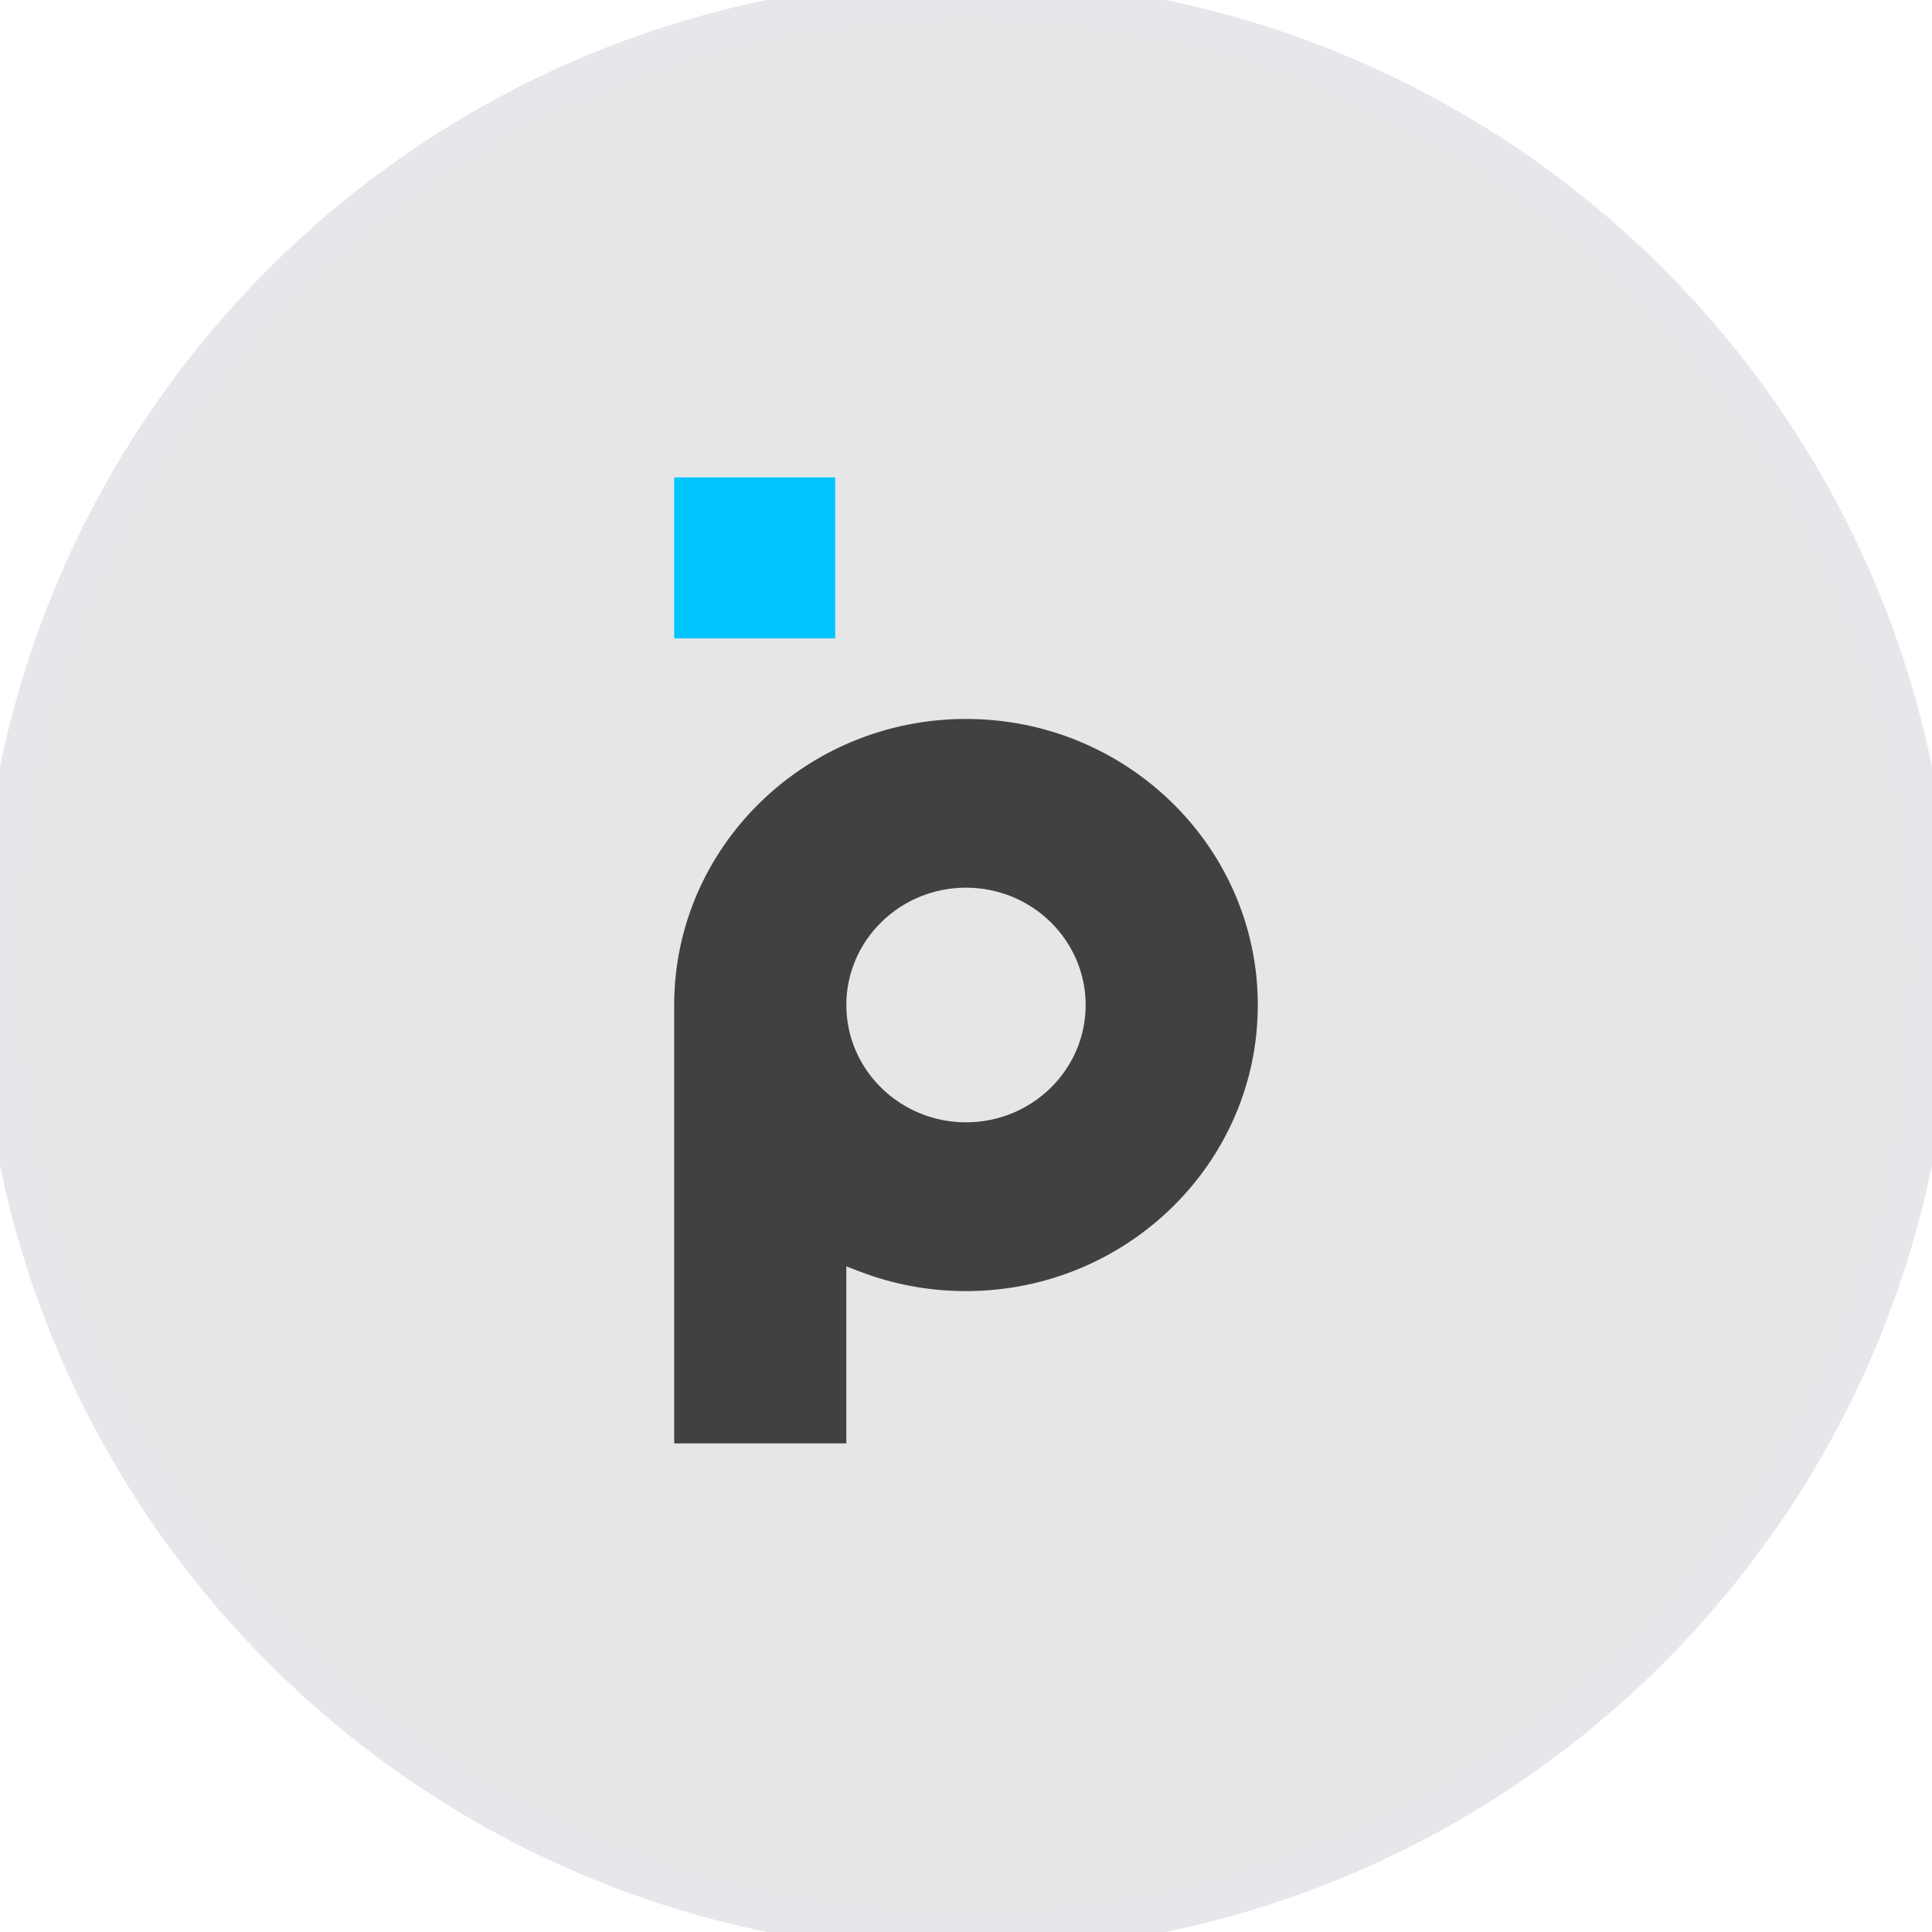
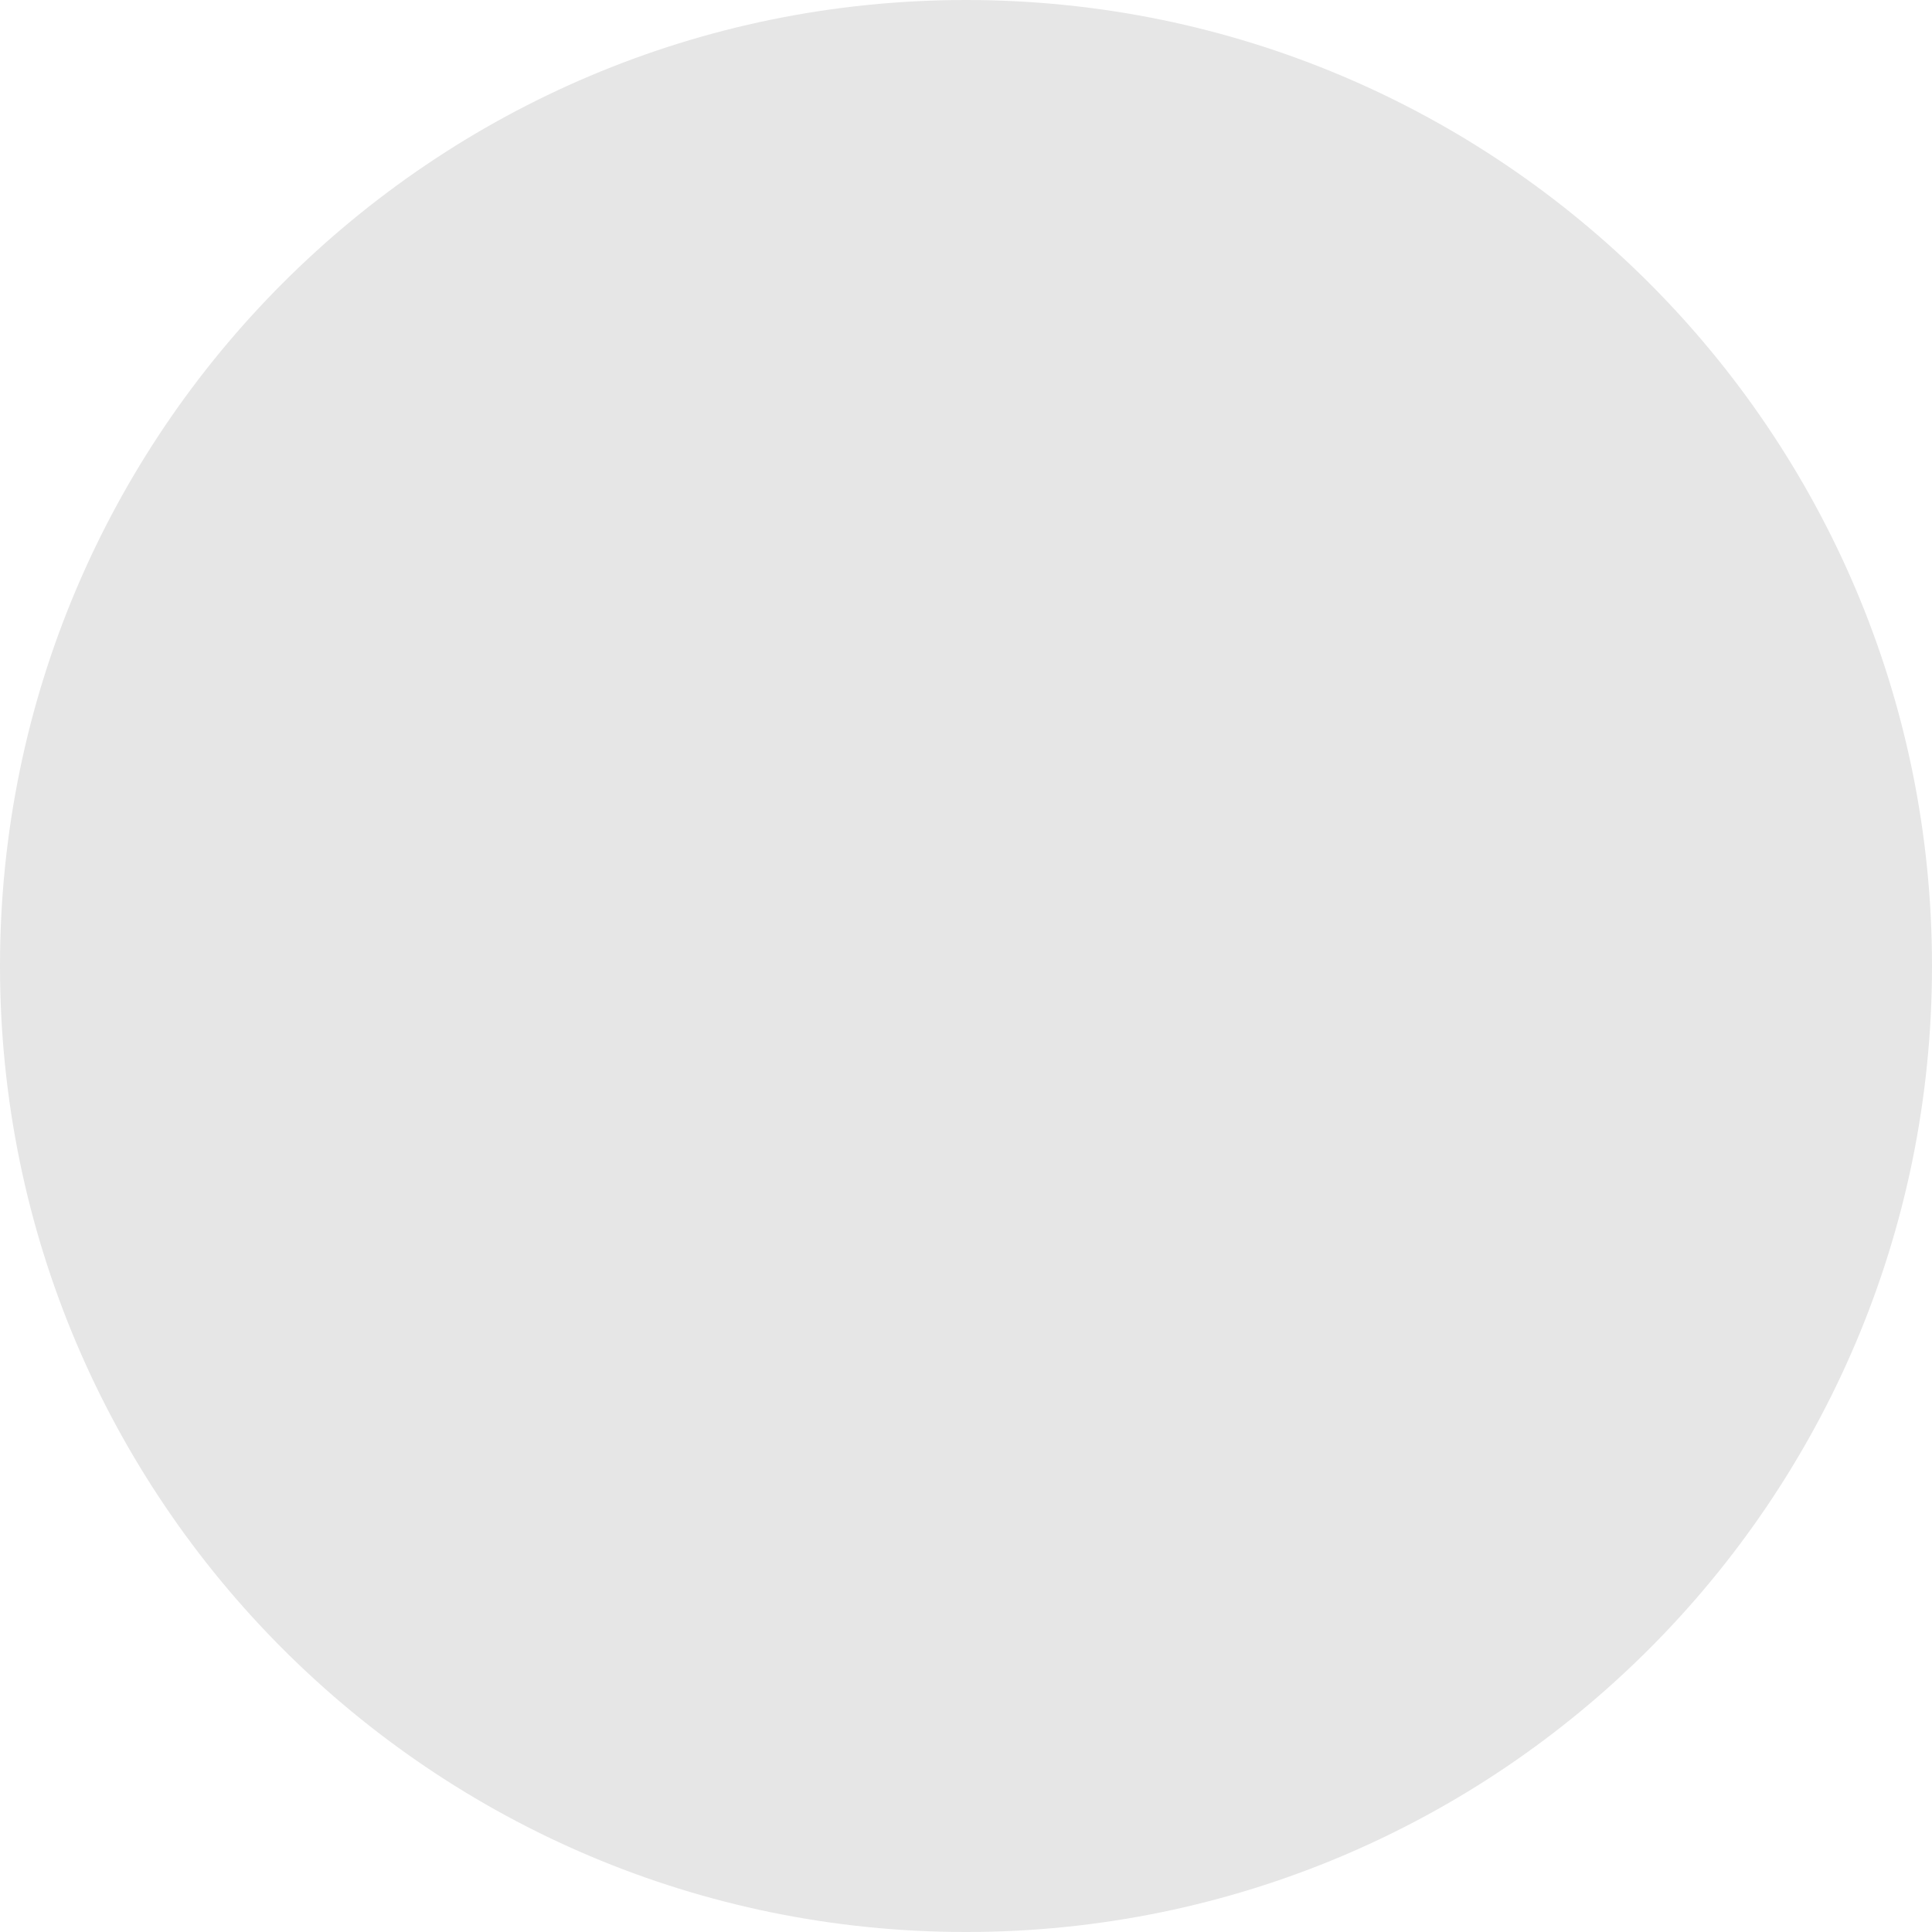
<svg xmlns="http://www.w3.org/2000/svg" width="48" height="48" viewBox="0 0 48 48" fill="none">
  <path d="M24 0C37.255 0 48 10.745 48 24C48 37.255 37.255 48 24 48C10.745 48 0 37.255 0 24C0 10.745 10.745 0 24 0Z" fill="#E6E6E6" />
-   <path d="M24 0C37.255 0 48 10.745 48 24C48 37.255 37.255 48 24 48C10.745 48 0 37.255 0 24C0 10.745 10.745 0 24 0Z" stroke="#E5E7EB" />
-   <path d="M24 17.862C20.002 17.862 16.75 21.05 16.75 24.97V35.861H21.027V31.463L21.364 31.592C22.206 31.915 23.091 32.077 24 32.077C27.998 32.077 31.25 28.889 31.25 24.97C31.25 21.05 27.998 17.862 24 17.862ZM24 27.884C22.36 27.884 21.027 26.578 21.027 24.97C21.027 23.361 22.36 22.054 24 22.054C25.64 22.054 26.973 23.361 26.973 24.97C26.973 26.578 25.64 27.884 24 27.884Z" fill="#414141" />
-   <path d="M16.75 15.861H20.75V11.861H16.75V15.861Z" fill="#00C5FF" />
</svg>